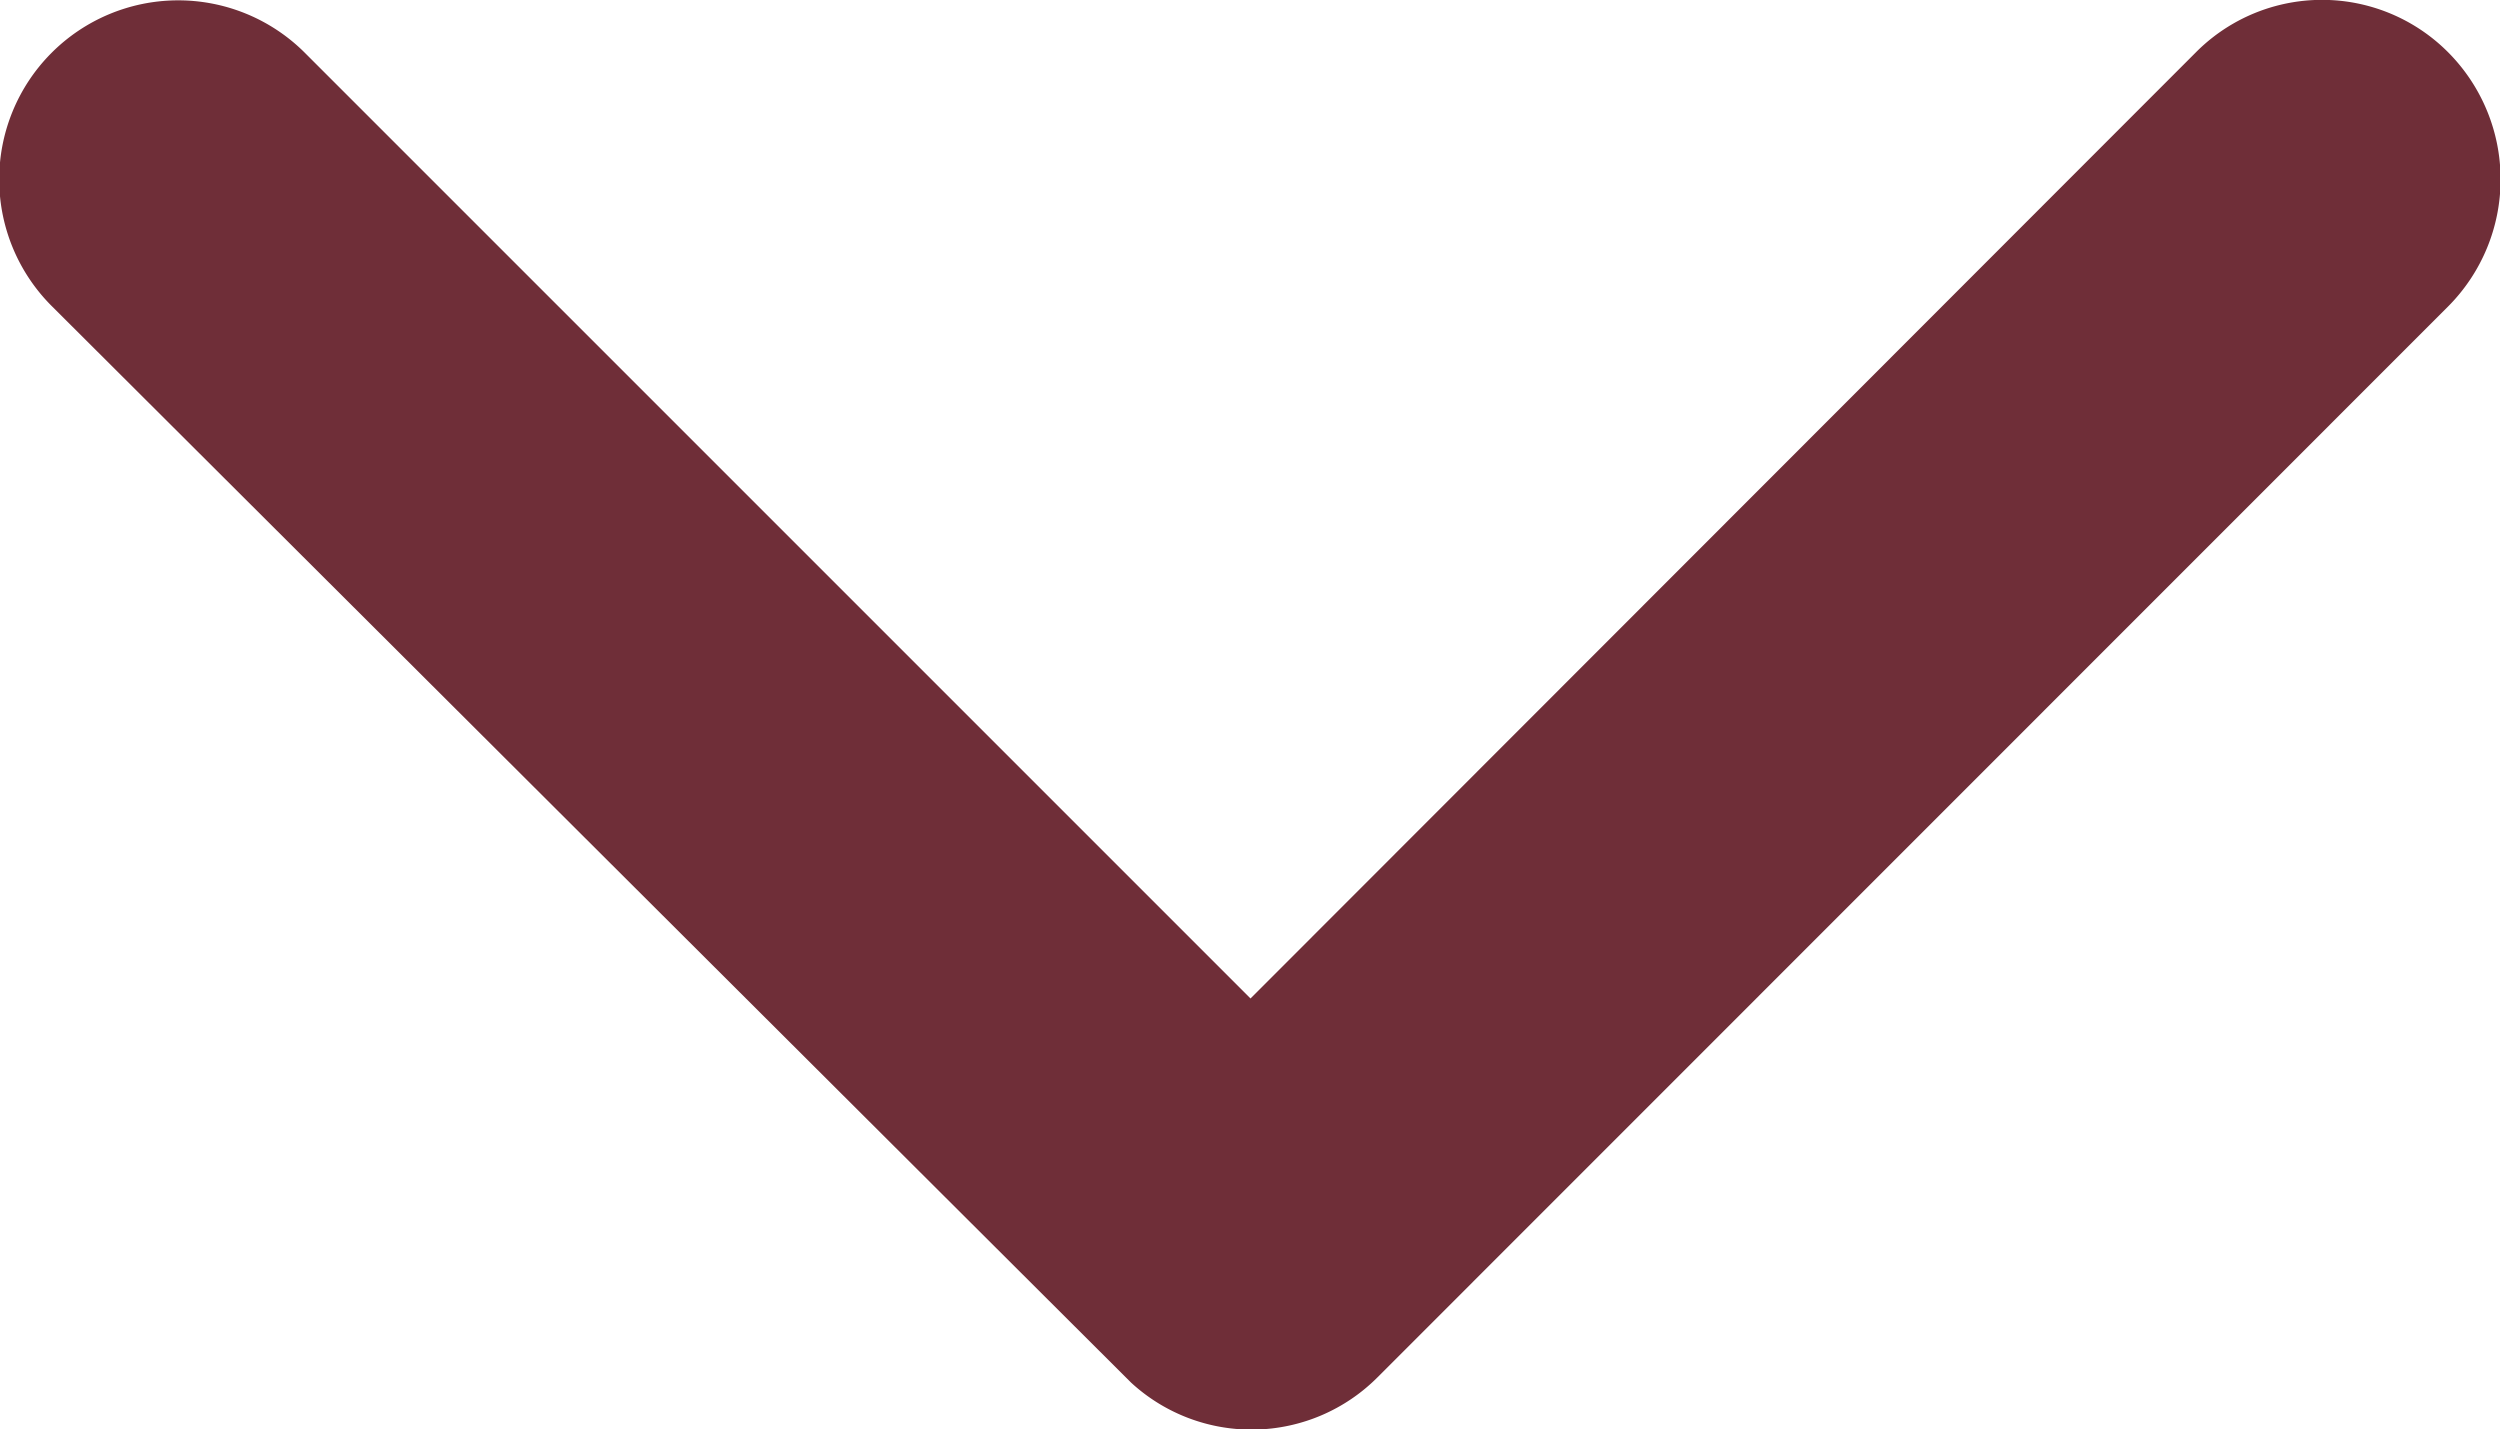
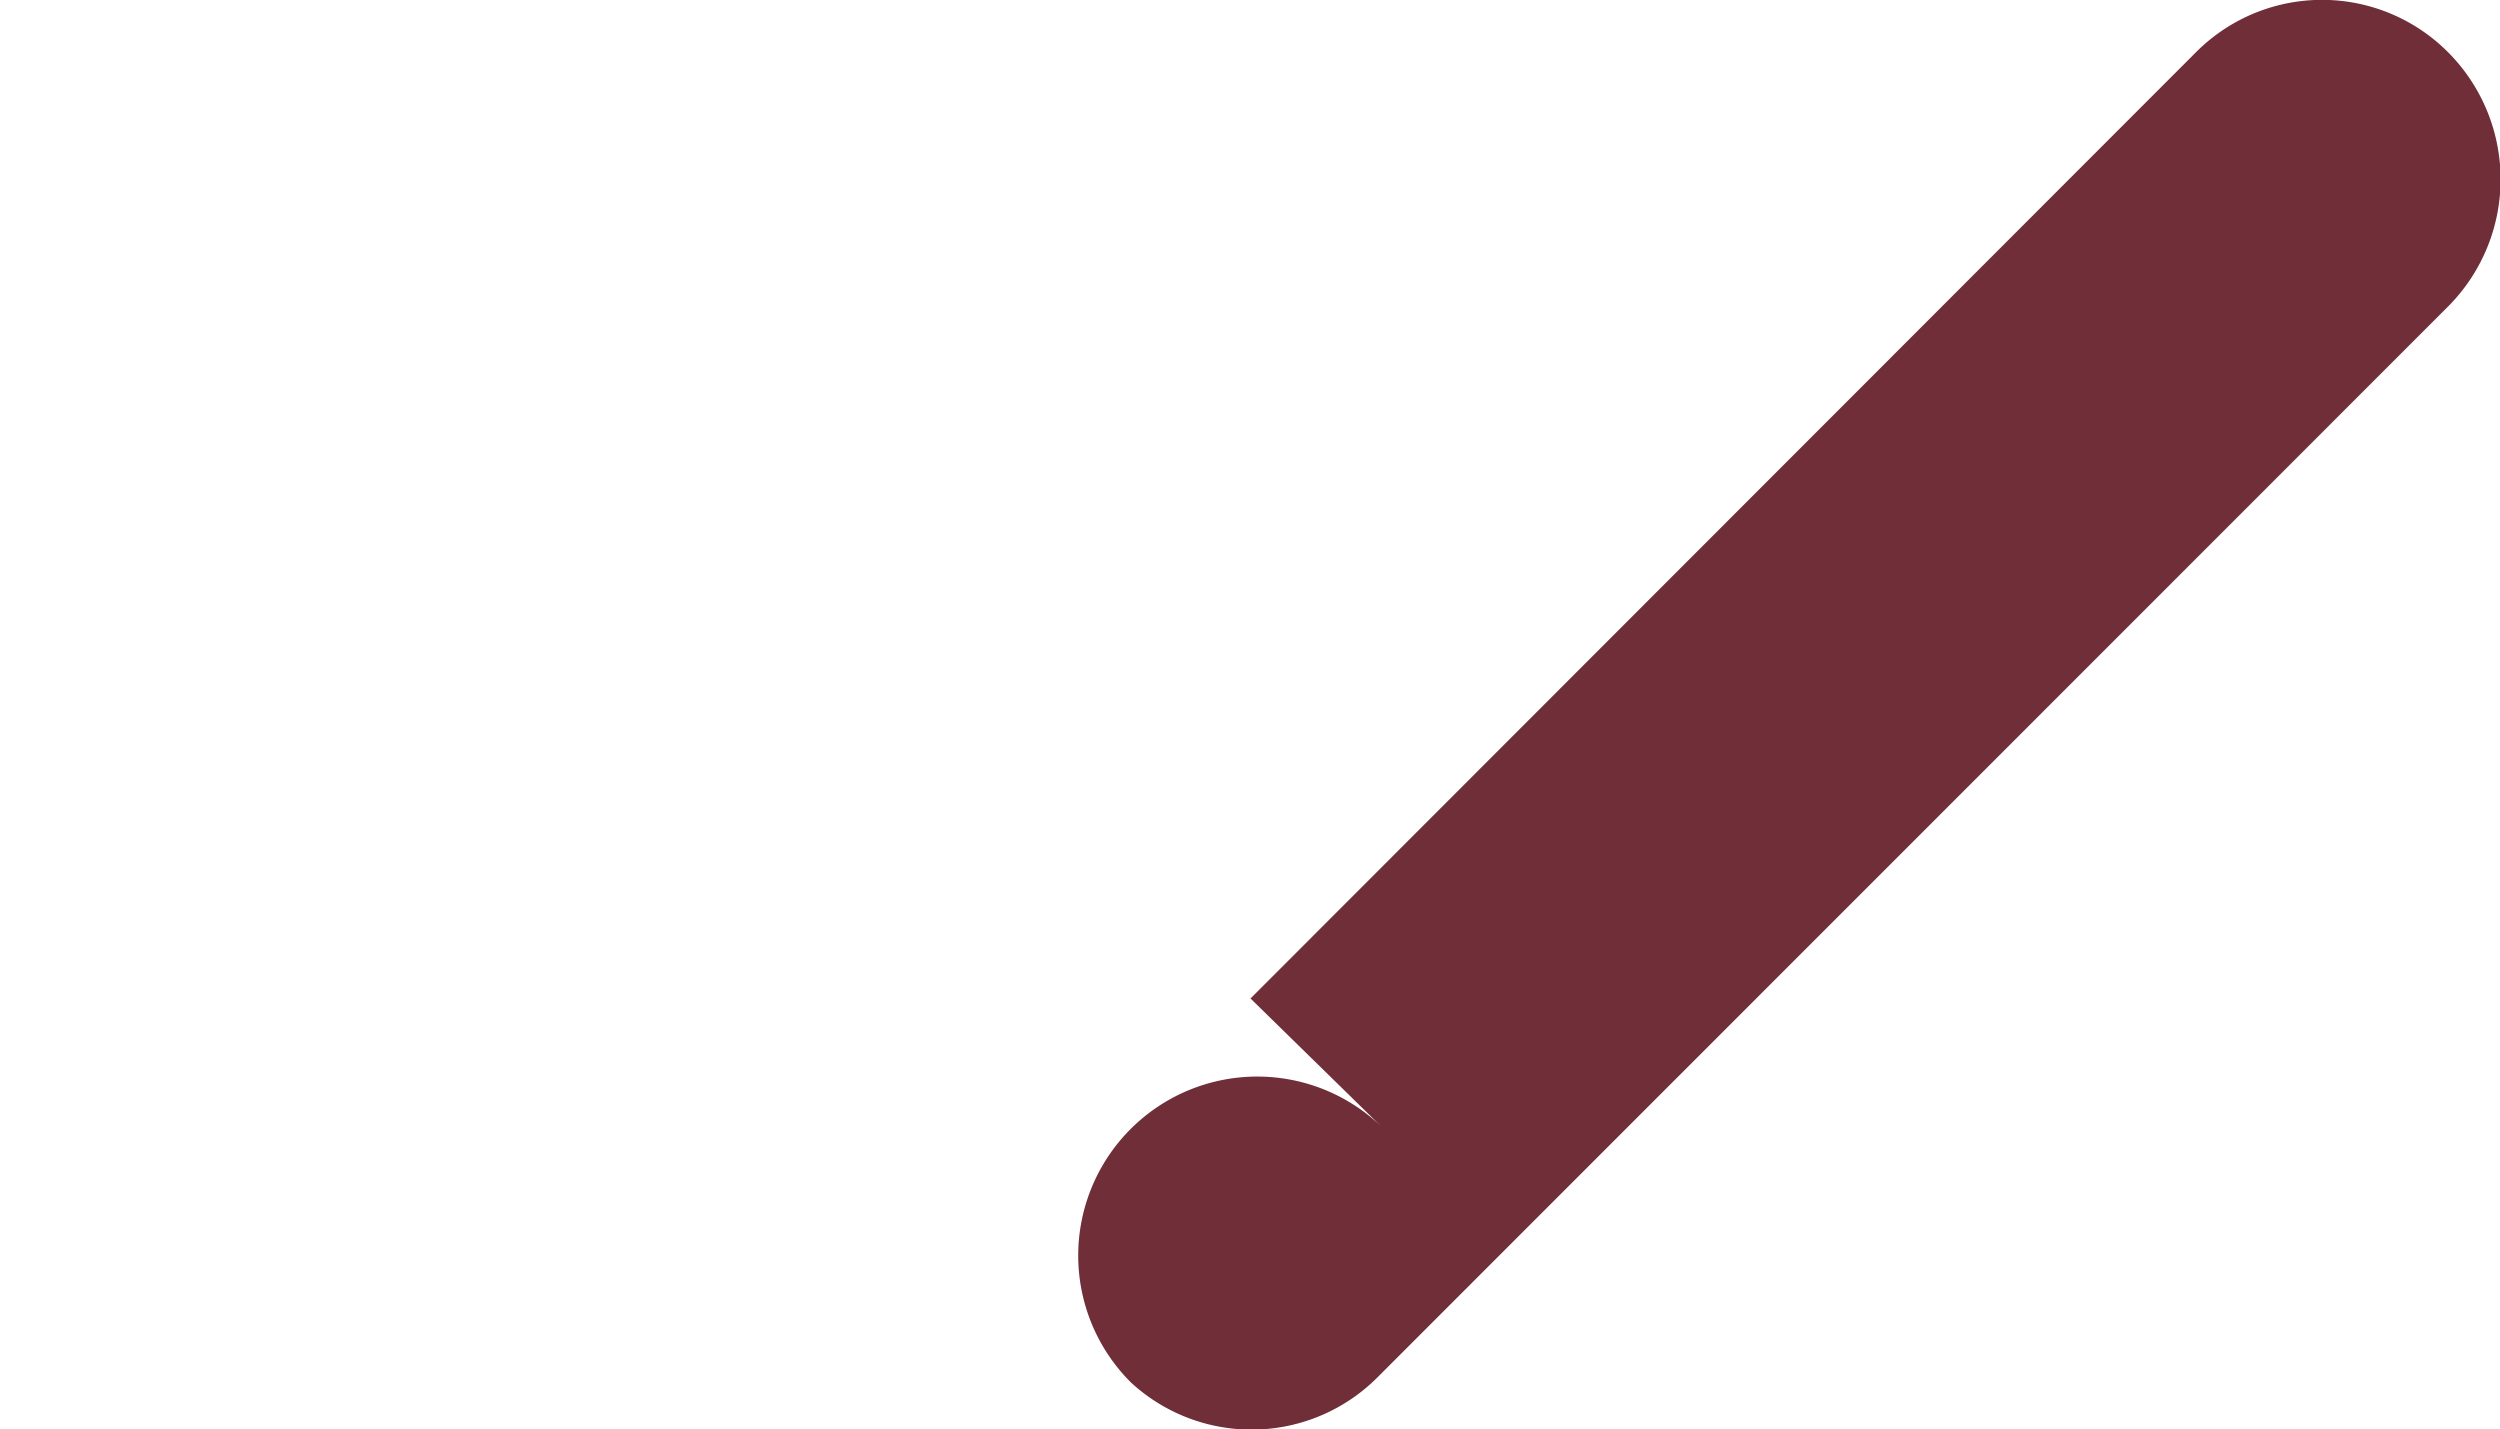
<svg xmlns="http://www.w3.org/2000/svg" width="9.84" height="5.626" viewBox="0 0 9.84 5.626">
-   <path id="health-practices-down-arrow" d="M7.5,8.616l3.721-3.724a.7.7,0,0,1,.993,0,.709.709,0,0,1,0,1L8,10.107a.7.7,0,0,1-.97.021L2.783,5.892a.7.7,0,0,1,.993-1Z" transform="translate(-2.578 -4.686)" fill="#6f2e38" />
+   <path id="health-practices-down-arrow" d="M7.5,8.616l3.721-3.724a.7.7,0,0,1,.993,0,.709.709,0,0,1,0,1L8,10.107a.7.7,0,0,1-.97.021a.7.7,0,0,1,.993-1Z" transform="translate(-2.578 -4.686)" fill="#6f2e38" />
</svg>